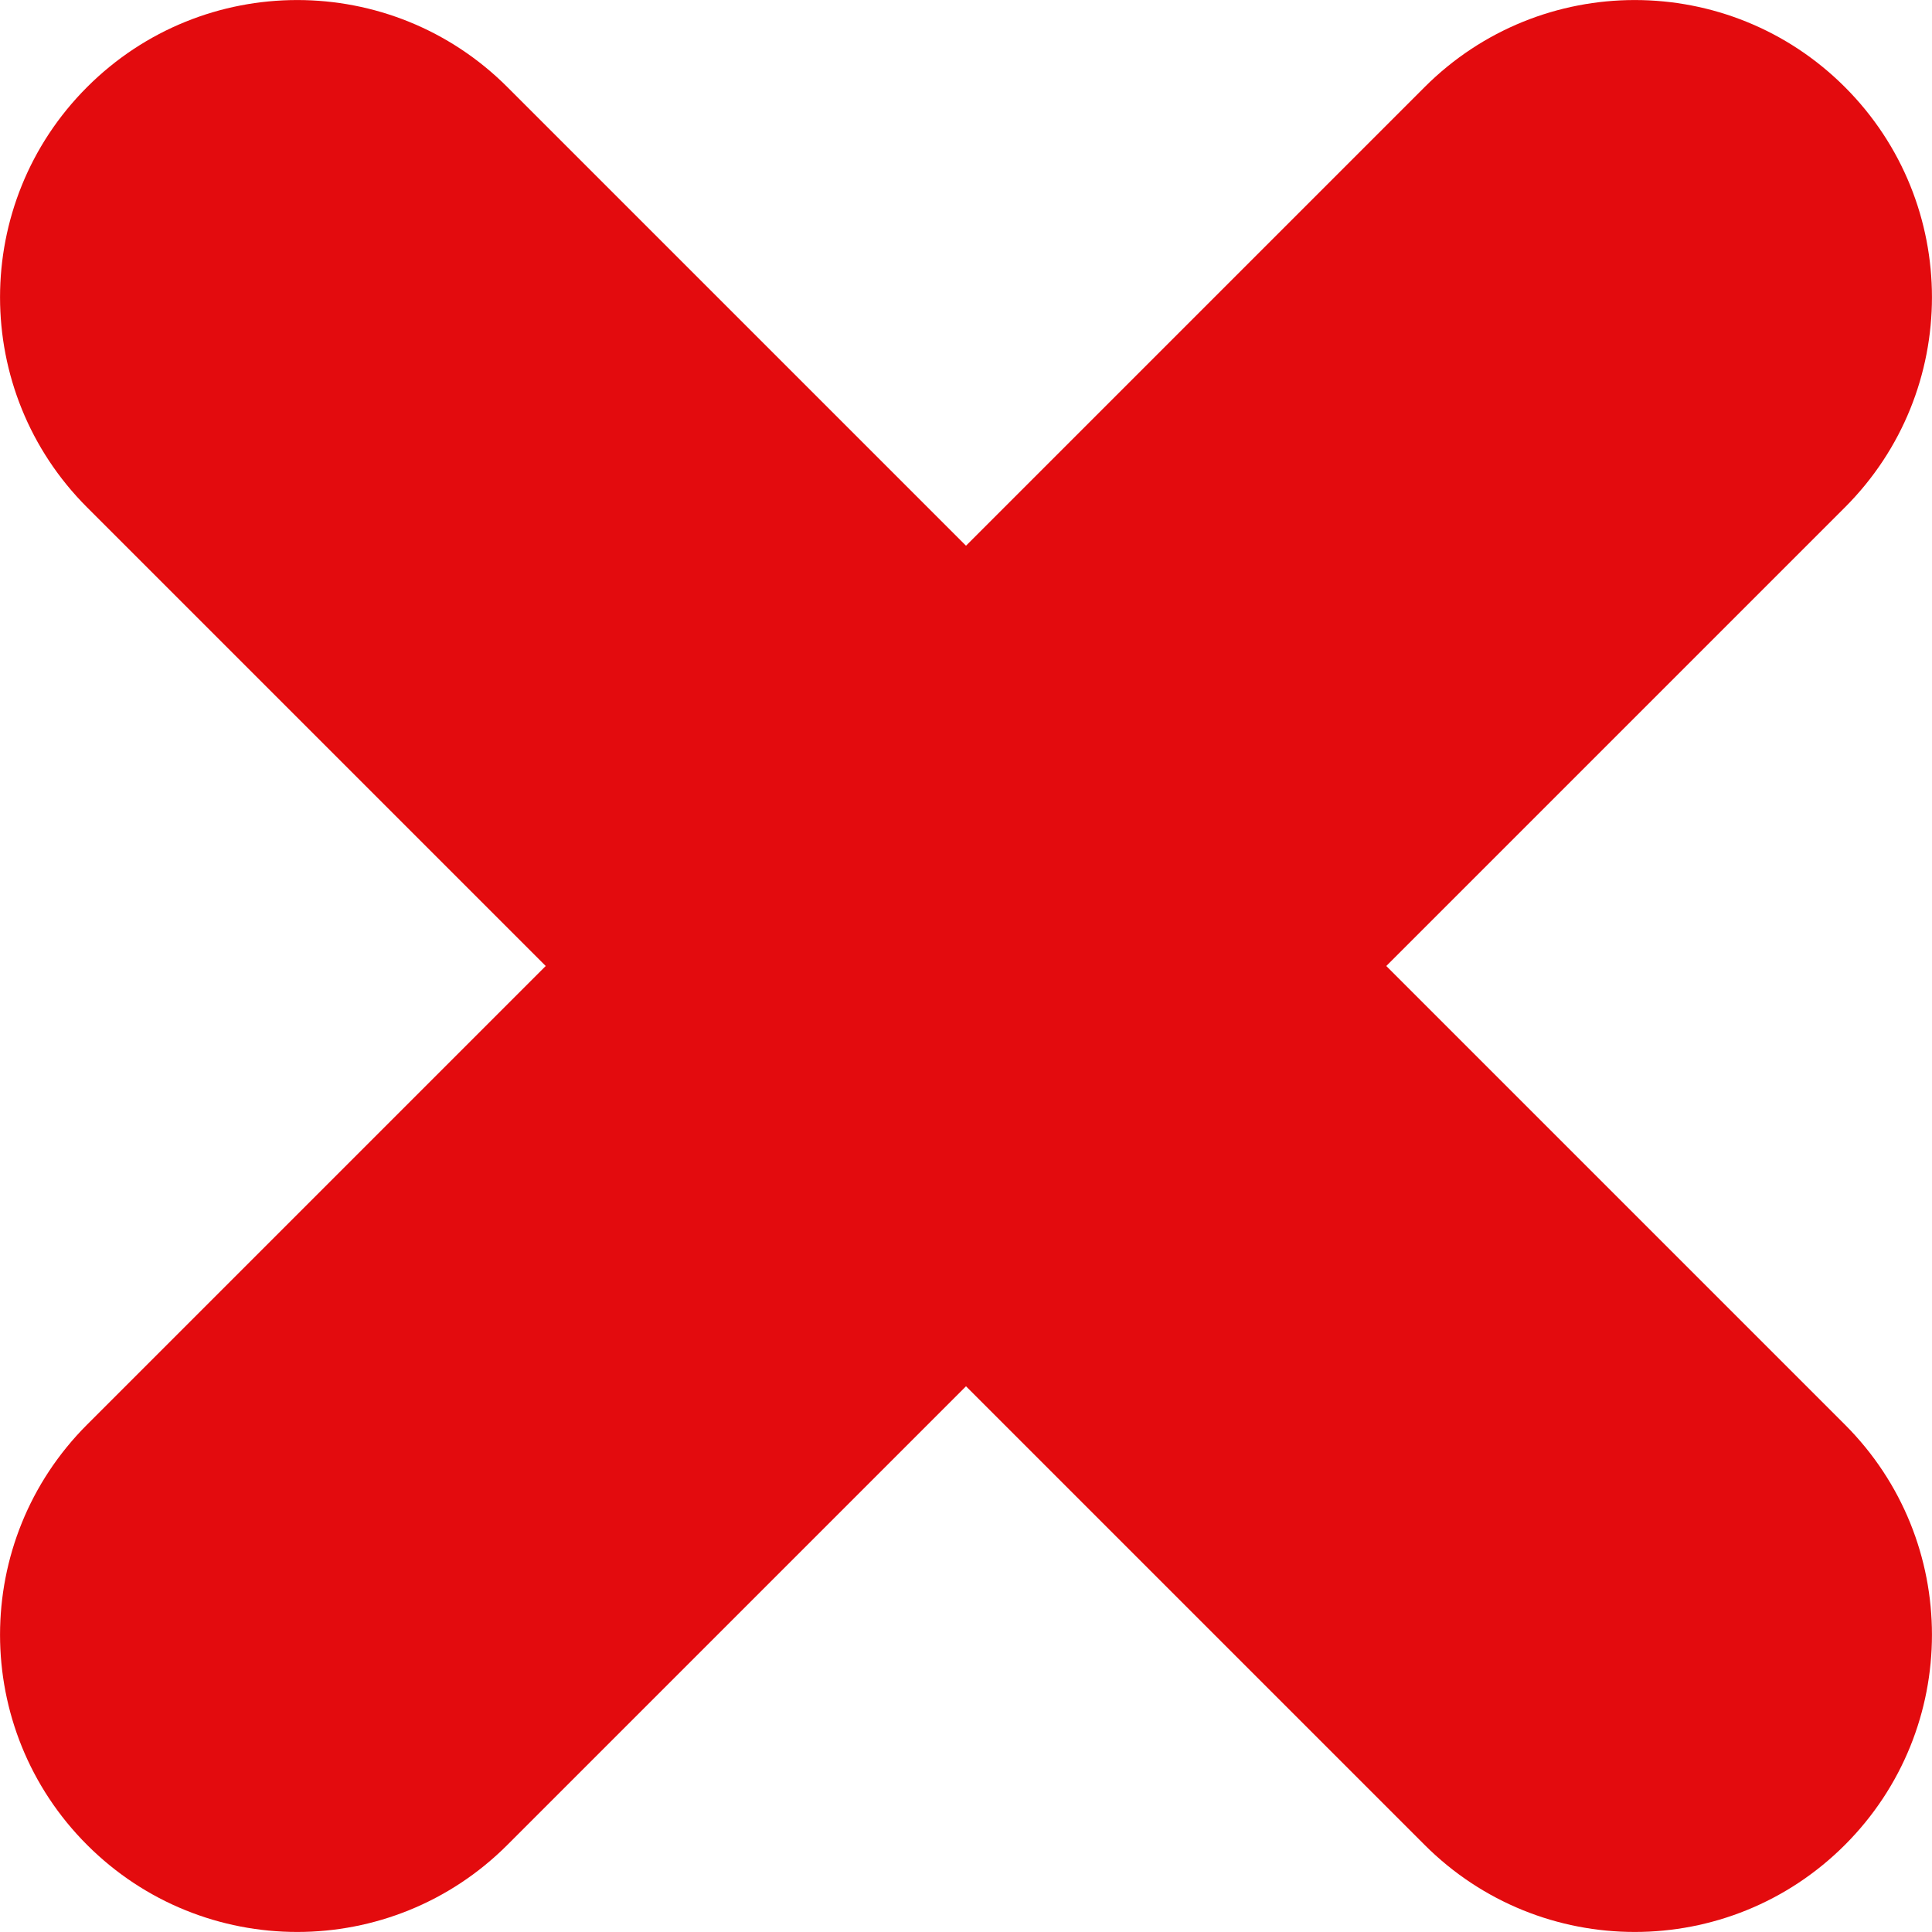
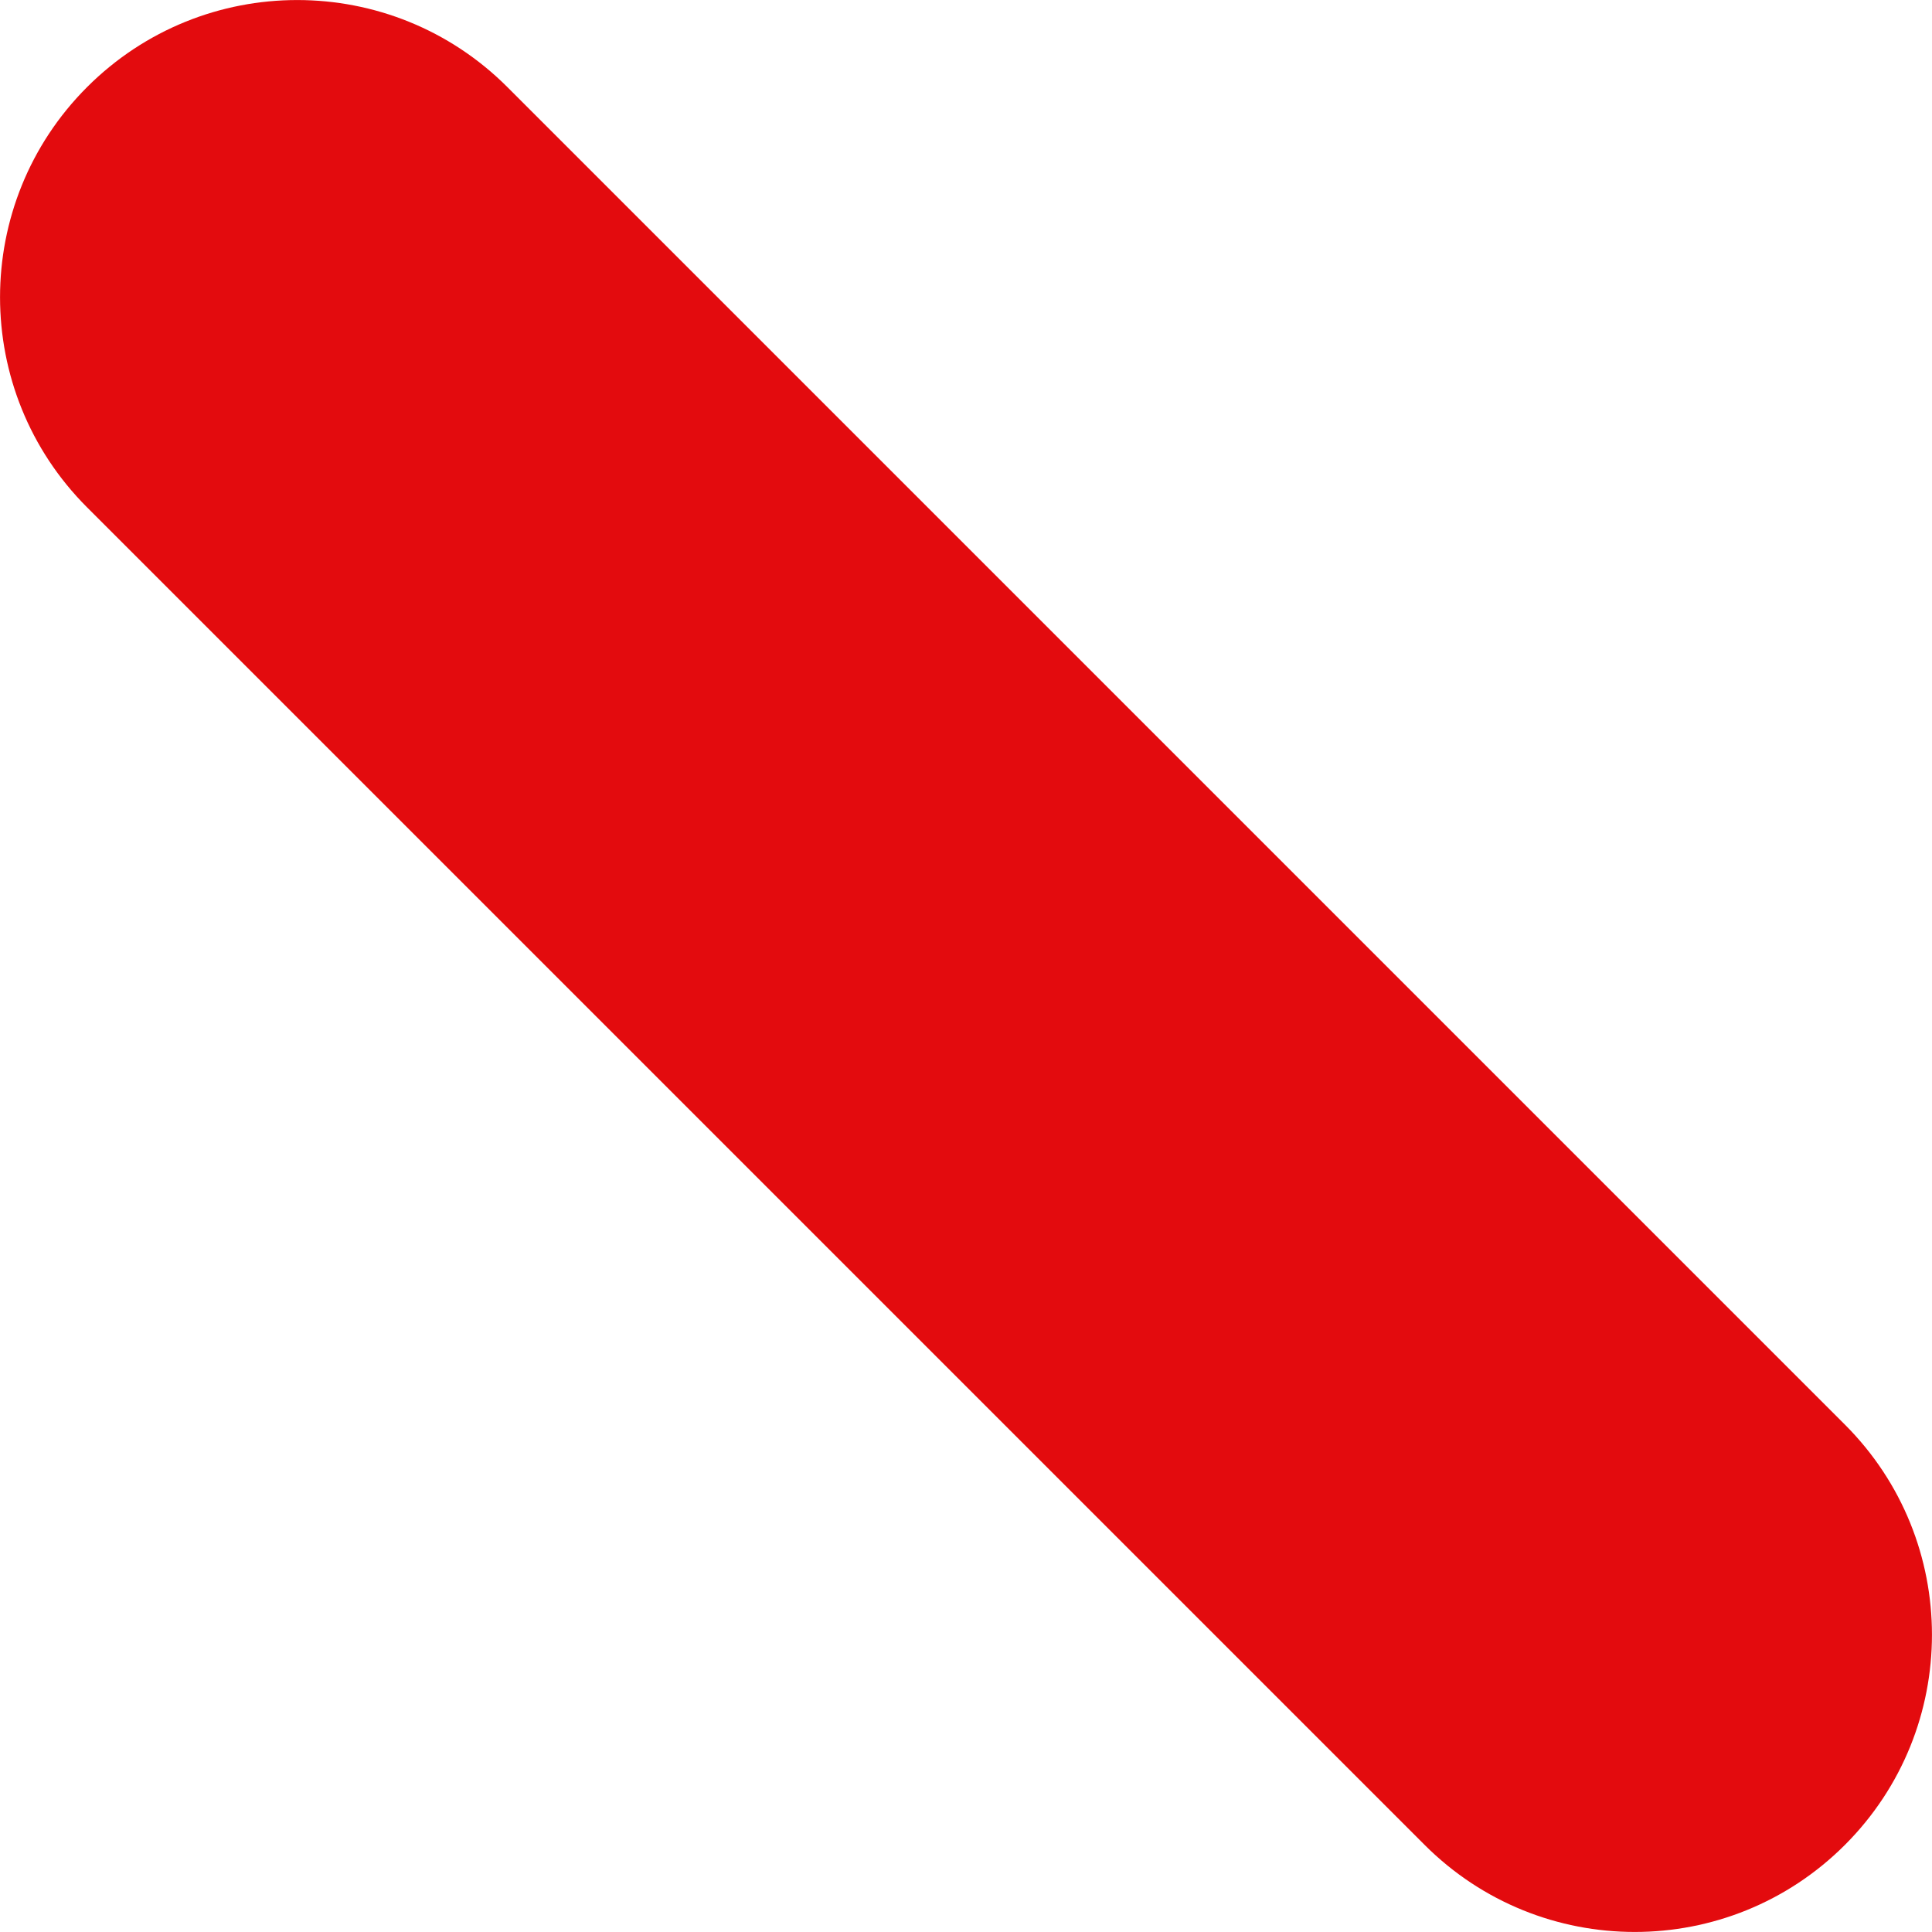
<svg xmlns="http://www.w3.org/2000/svg" width="17" height="17" viewBox="0 0 13 13" fill="none">
  <path fill-rule="evenodd" clip-rule="evenodd" d="M0.586 0.586C1.367 -0.195 2.633 -0.195 3.414 0.586L12.414 9.586C13.195 10.367 13.195 11.633 12.414 12.414C11.633 13.195 10.367 13.195 9.586 12.414L0.586 3.414C-0.195 2.633 -0.195 1.367 0.586 0.586Z" fill="#E30B0E" />
-   <path fill-rule="evenodd" clip-rule="evenodd" d="M12.414 0.586C13.195 1.367 13.195 2.633 12.414 3.414L3.414 12.414C2.633 13.195 1.367 13.195 0.586 12.414C-0.195 11.633 -0.195 10.367 0.586 9.586L9.586 0.586C10.367 -0.195 11.633 -0.195 12.414 0.586Z" fill="#E30B0E" />
</svg>